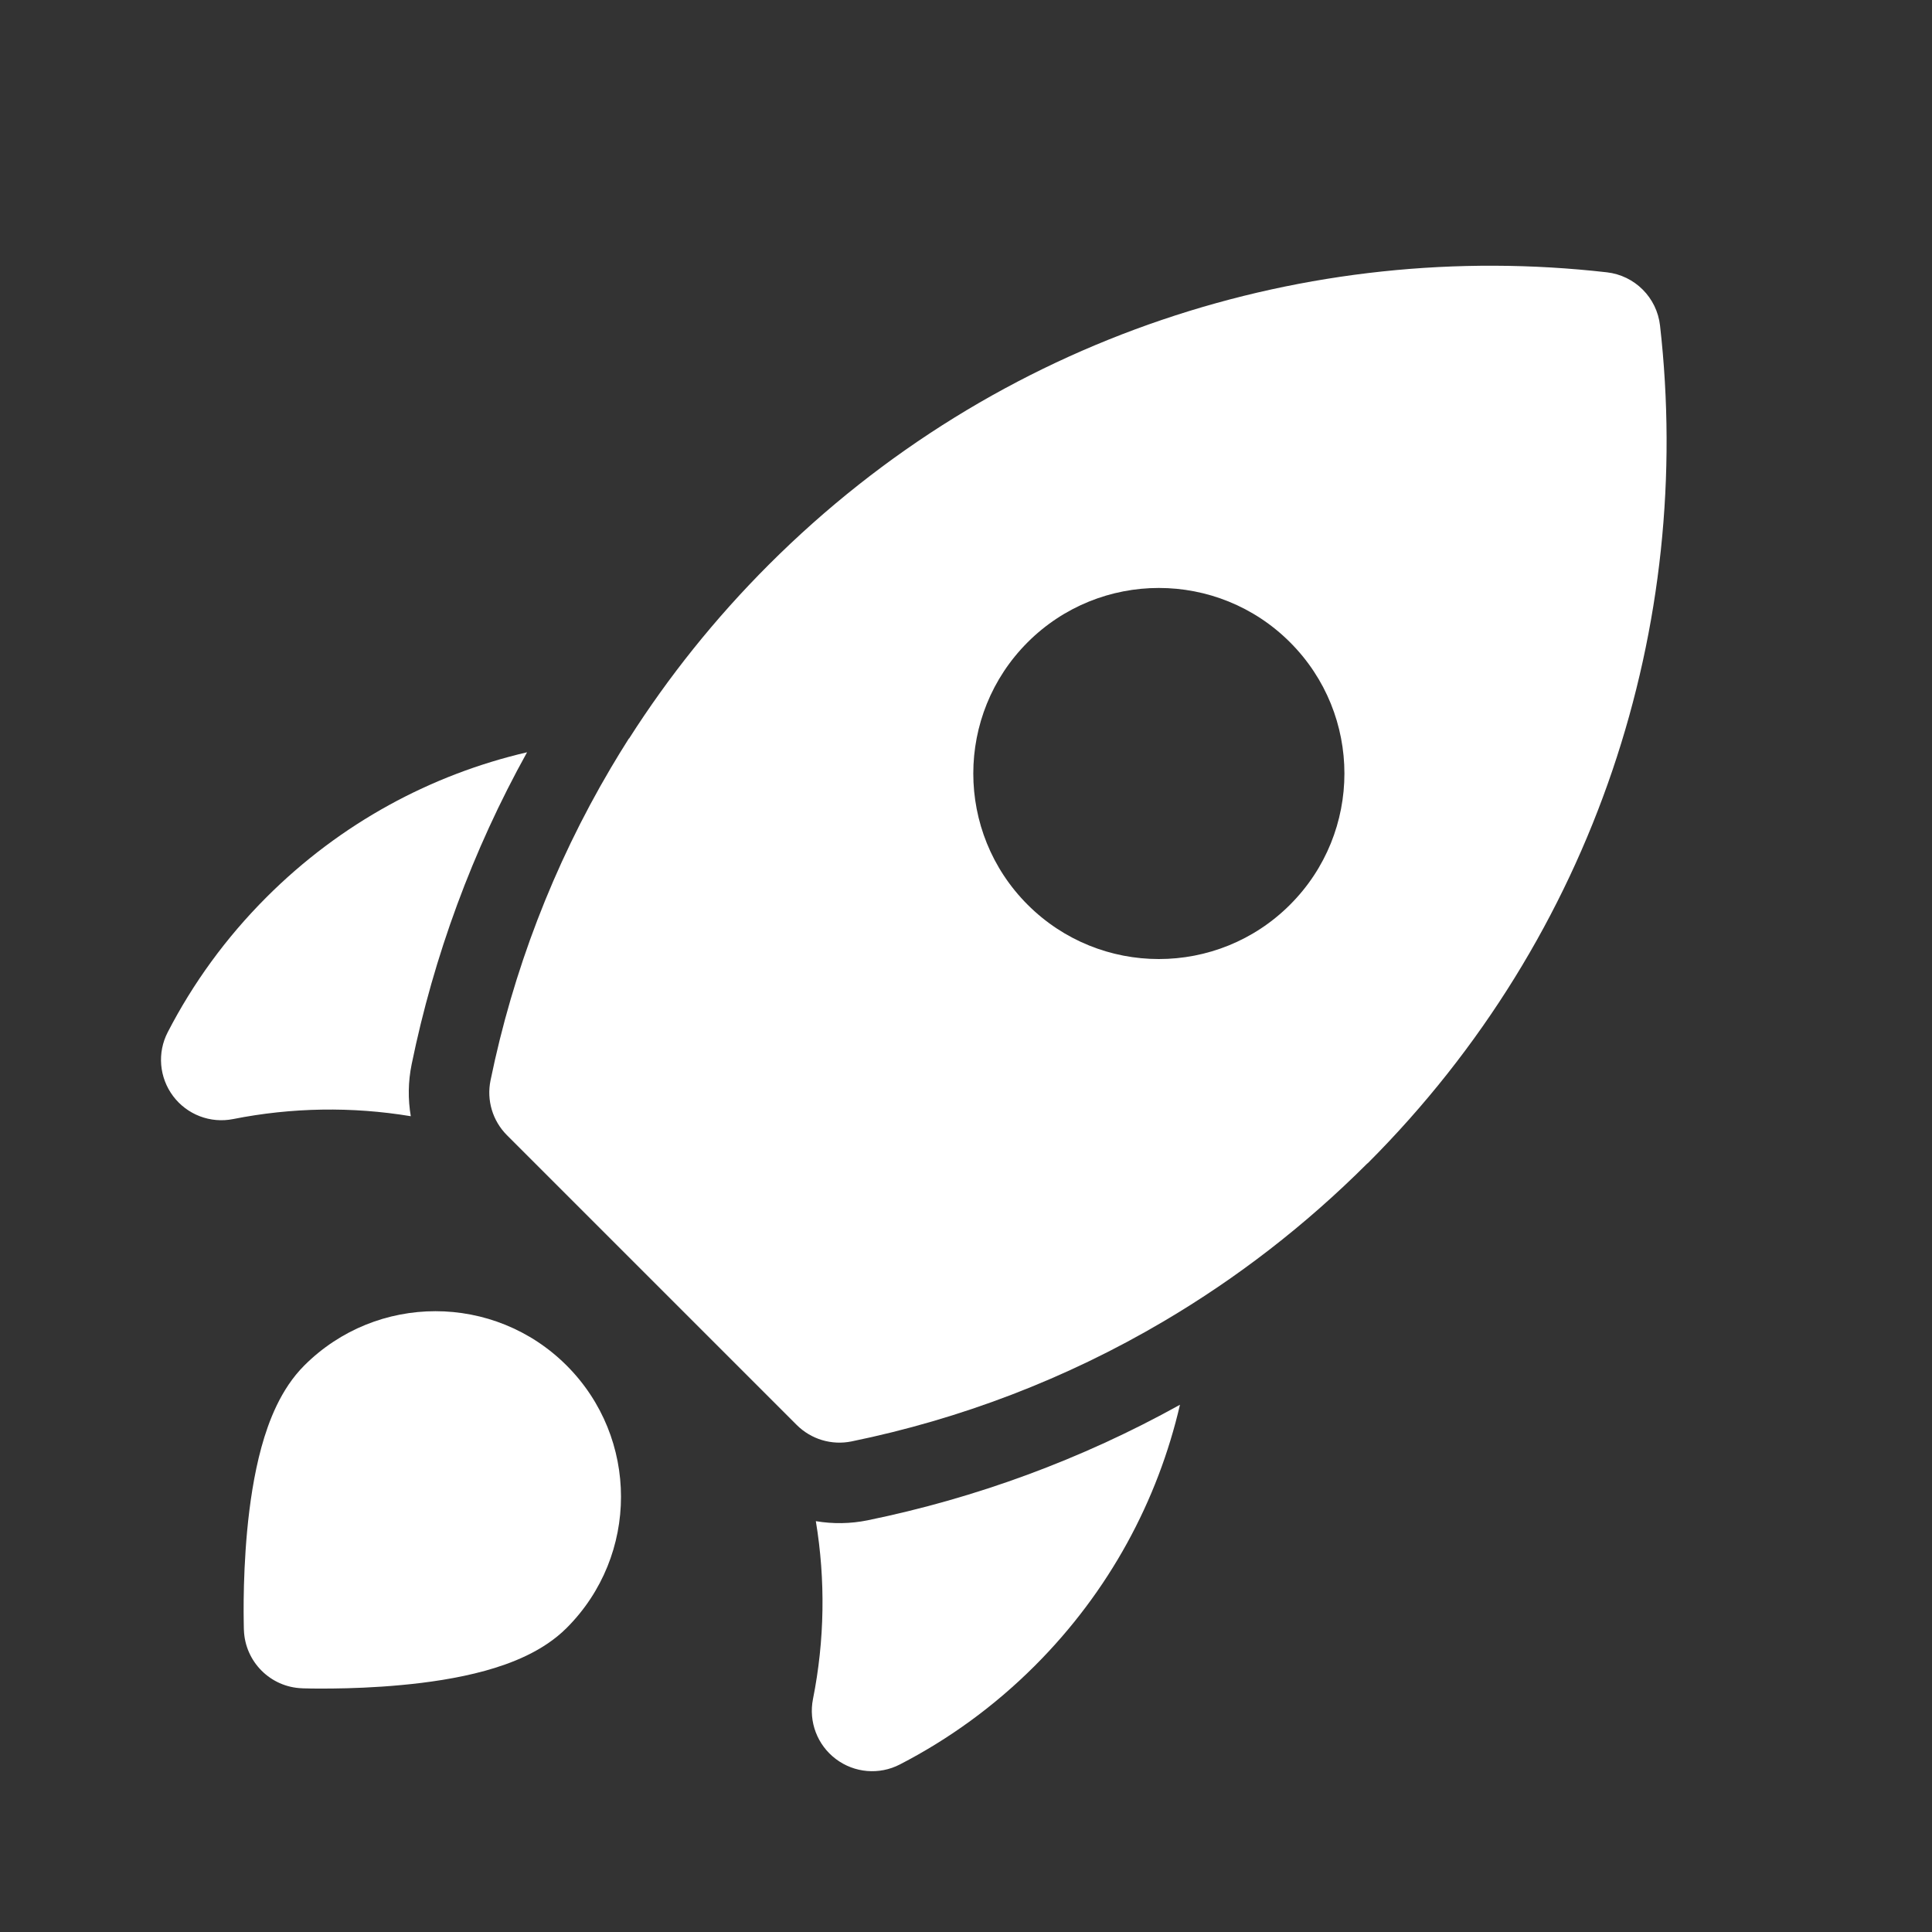
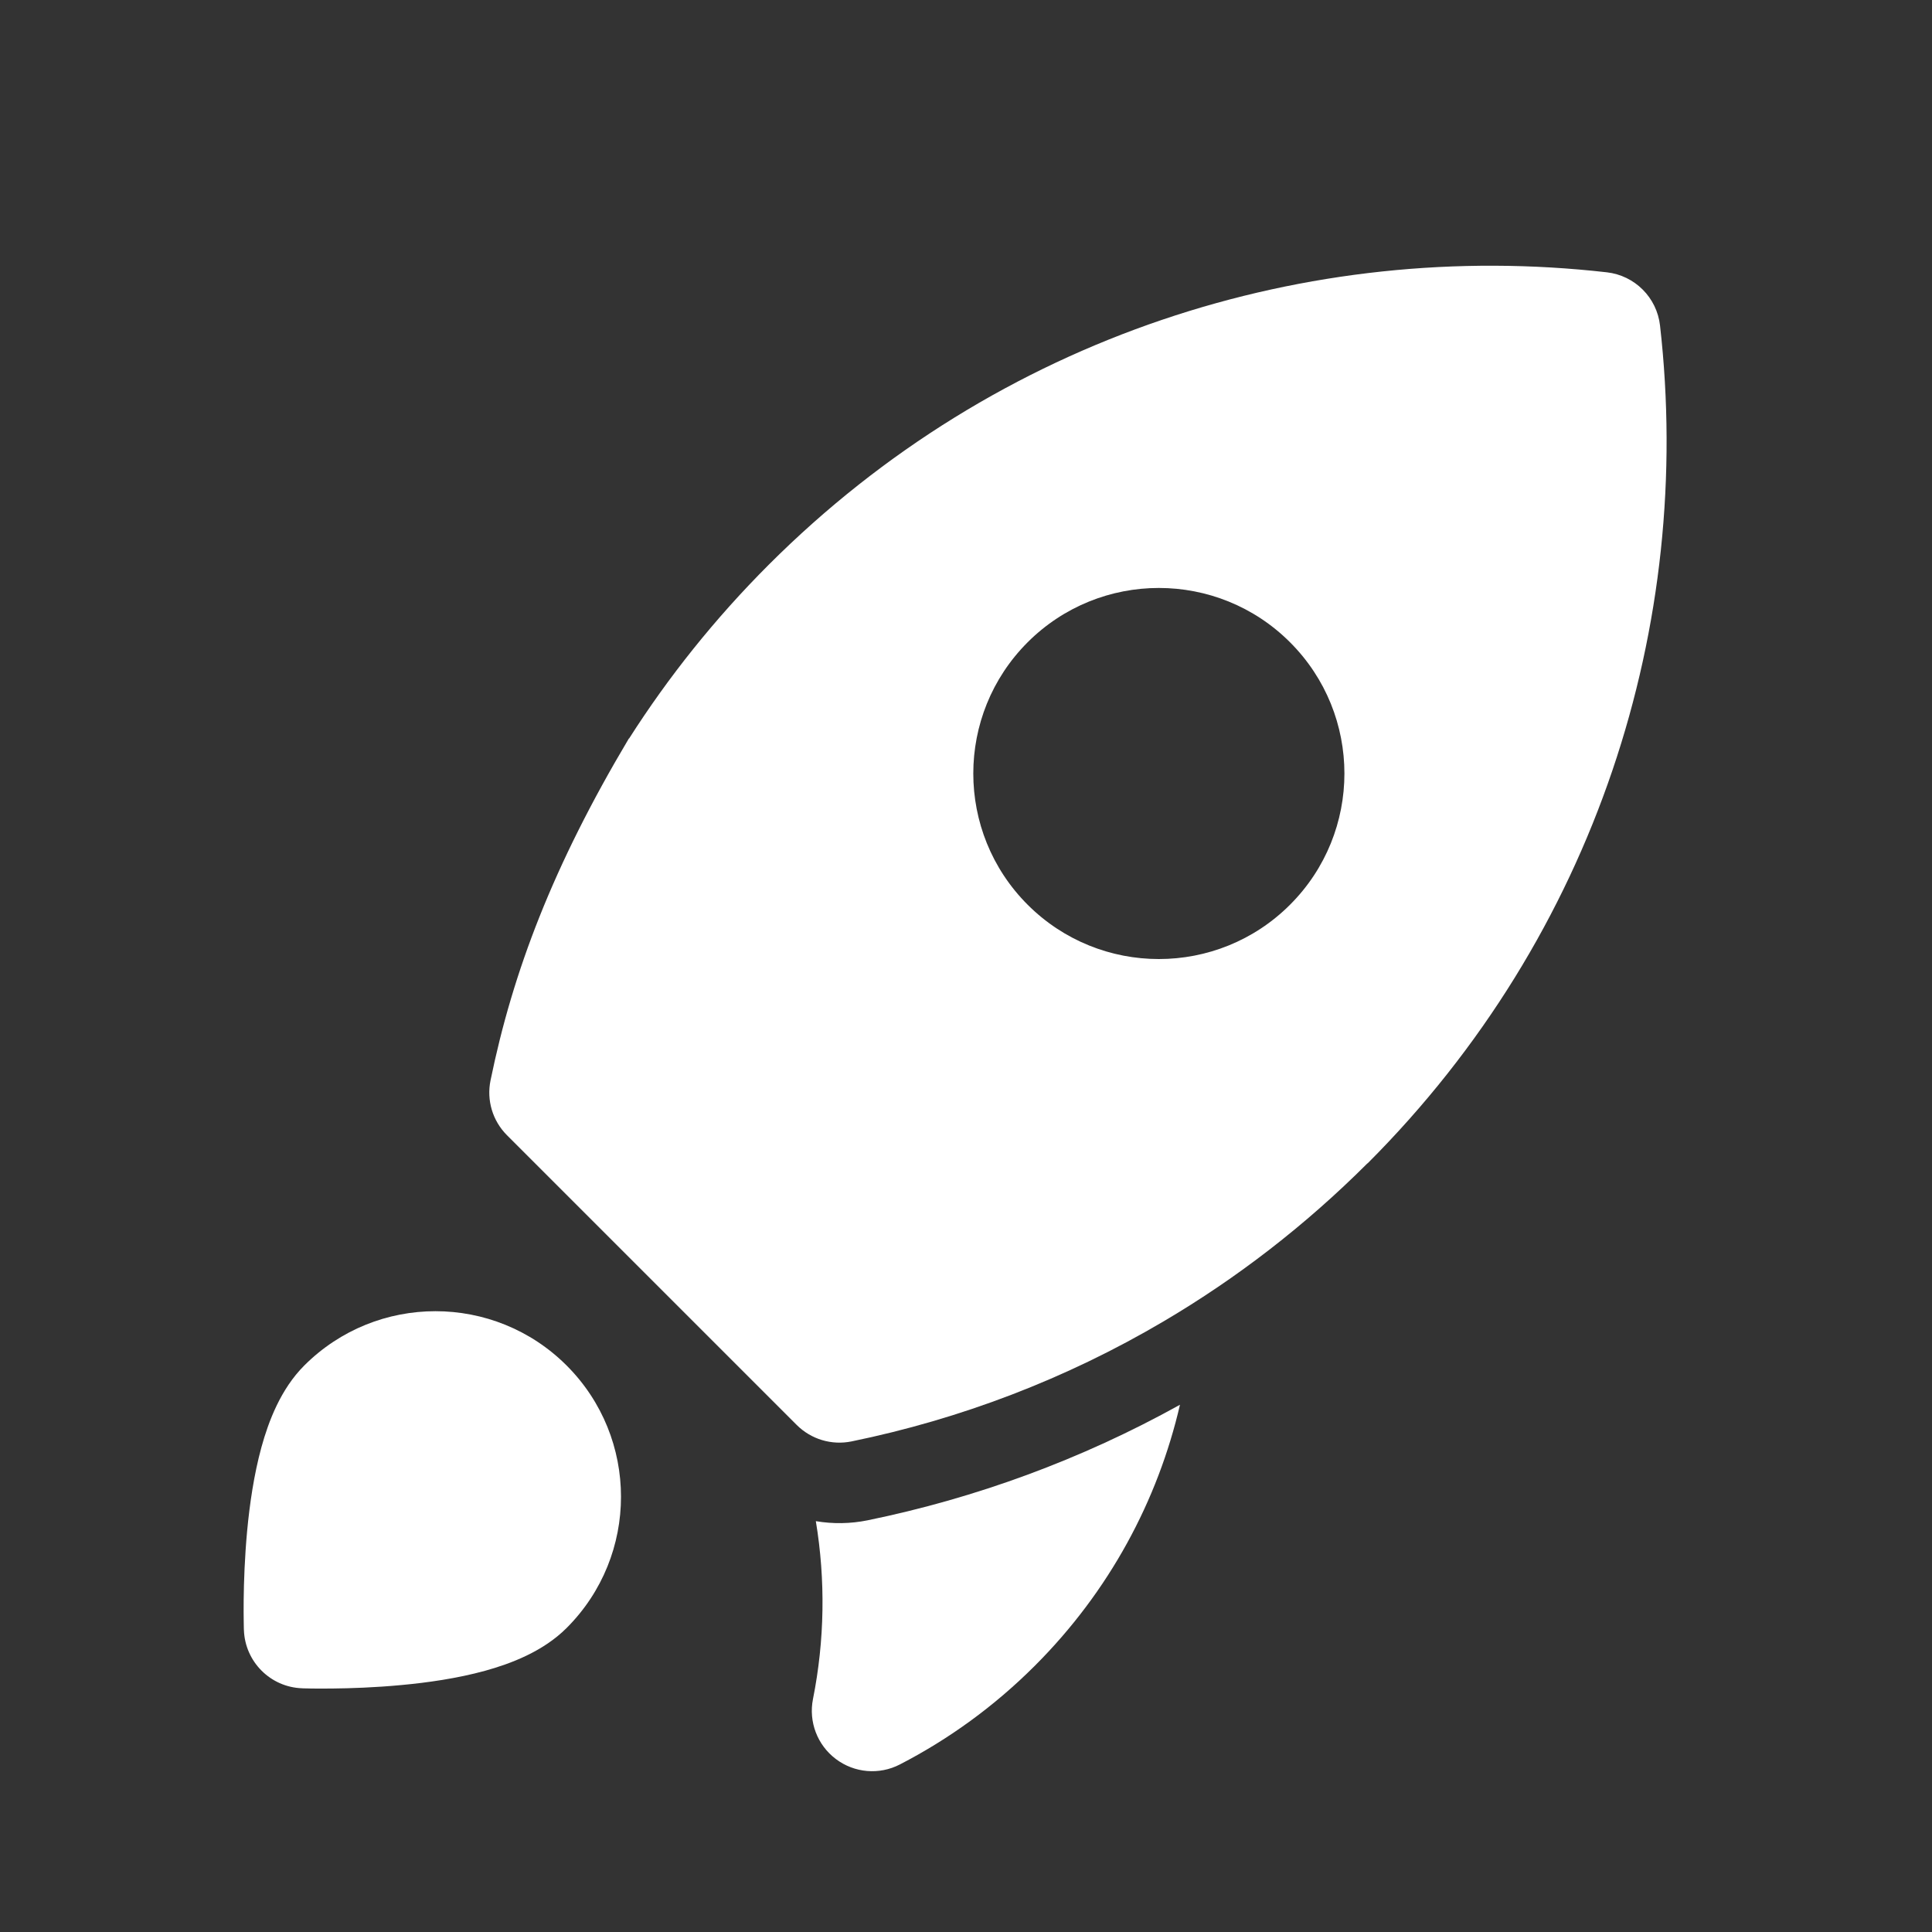
<svg xmlns="http://www.w3.org/2000/svg" width="40" height="40" viewBox="0 0 40 40" fill="none">
  <rect x="0" y="0" width="40" height="40" fill="#333333" stroke="none" />
-   <path d="M34.369 6.739C34.303 6.16 33.847 5.704 33.269 5.638C27.092 4.934 20.658 6.951 15.917 11.691C14.803 12.805 13.839 14.013 13.025 15.29L13.02 15.29C12.893 15.491 12.768 15.693 12.648 15.897C11.448 17.929 10.617 20.119 10.156 22.368C10.071 22.78 10.199 23.206 10.496 23.503L16.495 29.502C16.792 29.799 17.218 29.927 17.63 29.843C19.879 29.382 22.068 28.552 24.1 27.352C25.605 26.464 27.021 25.375 28.312 24.085L28.314 24.087C33.054 19.348 35.072 12.915 34.369 6.739ZM26.709 13.298C28.21 14.798 28.21 17.231 26.709 18.731C25.209 20.231 22.777 20.231 21.276 18.731C19.776 17.231 19.776 14.798 21.276 13.298C22.777 11.798 25.209 11.798 26.709 13.298Z" fill="white" />
+   <path d="M34.369 6.739C34.303 6.16 33.847 5.704 33.269 5.638C27.092 4.934 20.658 6.951 15.917 11.691C14.803 12.805 13.839 14.013 13.025 15.29L13.02 15.29C11.448 17.929 10.617 20.119 10.156 22.368C10.071 22.78 10.199 23.206 10.496 23.503L16.495 29.502C16.792 29.799 17.218 29.927 17.63 29.843C19.879 29.382 22.068 28.552 24.1 27.352C25.605 26.464 27.021 25.375 28.312 24.085L28.314 24.087C33.054 19.348 35.072 12.915 34.369 6.739ZM26.709 13.298C28.21 14.798 28.21 17.231 26.709 18.731C25.209 20.231 22.777 20.231 21.276 18.731C19.776 17.231 19.776 14.798 21.276 13.298C22.777 11.798 25.209 11.798 26.709 13.298Z" fill="white" />
  <path d="M24.43 29.084C22.384 30.22 20.201 31.017 17.965 31.476C17.606 31.549 17.242 31.553 16.891 31.494C17.093 32.713 17.074 33.962 16.832 35.176C16.738 35.647 16.922 36.13 17.306 36.419C17.689 36.708 18.205 36.752 18.631 36.531C19.639 36.011 20.584 35.329 21.427 34.486C22.97 32.943 23.971 31.064 24.43 29.084Z" fill="white" />
-   <path d="M8.505 23.11C8.445 22.758 8.449 22.394 8.523 22.034C8.981 19.799 9.778 17.619 10.912 15.575C8.935 16.035 7.058 17.035 5.517 18.576C4.675 19.418 3.993 20.362 3.473 21.37C3.252 21.796 3.296 22.311 3.585 22.695C3.873 23.078 4.356 23.263 4.827 23.169C6.04 22.928 7.288 22.908 8.505 23.11Z" fill="white" />
  <path d="M5.05 33.75C5.074 34.405 5.599 34.931 6.254 34.954L6.256 34.954L6.259 34.955L6.27 34.955L6.306 34.956C6.333 34.957 6.369 34.957 6.414 34.958L6.434 34.959C6.542 34.96 6.695 34.961 6.881 34.959C7.251 34.955 7.761 34.939 8.31 34.887C8.854 34.837 9.47 34.749 10.042 34.592C10.577 34.444 11.245 34.192 11.732 33.705C13.232 32.205 13.232 29.772 11.732 28.272C10.232 26.772 7.799 26.772 6.299 28.272C5.812 28.759 5.56 29.427 5.413 29.962C5.256 30.534 5.168 31.151 5.117 31.694C5.066 32.243 5.049 32.753 5.045 33.123C5.043 33.309 5.044 33.462 5.046 33.571C5.047 33.625 5.048 33.668 5.048 33.698L5.049 33.734L5.05 33.745L5.05 33.75Z" fill="white" />
</svg>